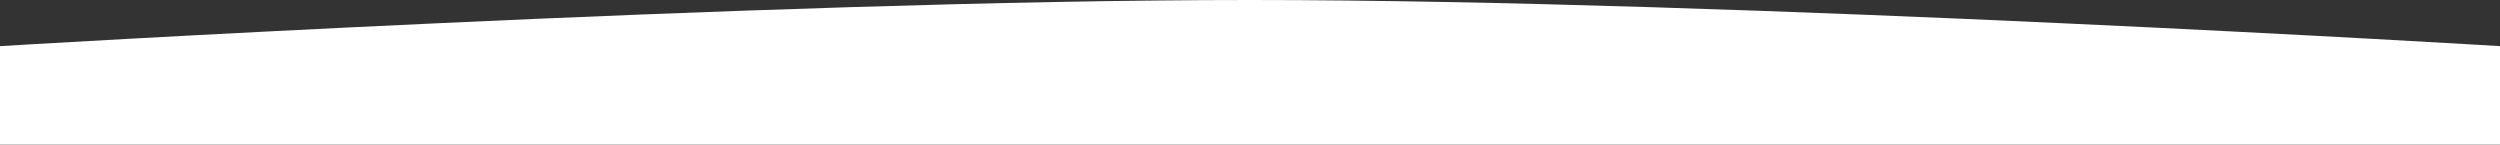
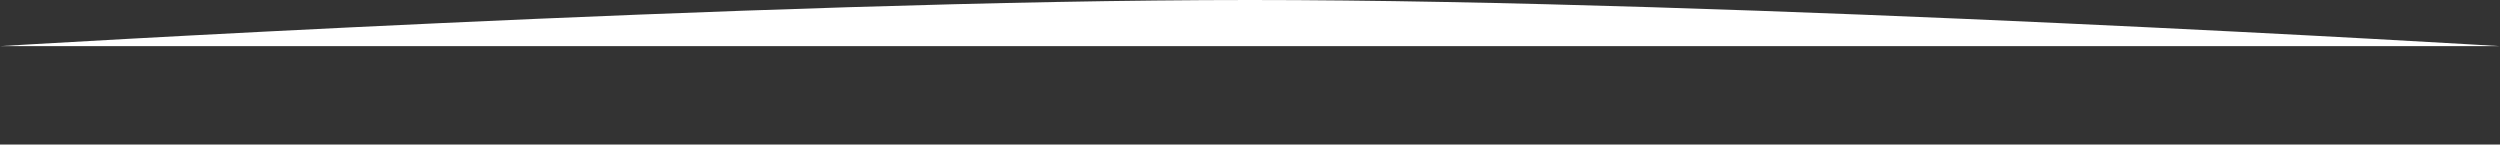
<svg xmlns="http://www.w3.org/2000/svg" width="1920" height="111" viewBox="0 0 1920 111" fill="none">
  <rect x="0" y="0" width="1920" height="111" fill="#333333" stroke="none" />
-   <path d="M0 35.435C0 35.435 584.101 0 960 0C1335.9 0 1920 35.435 1920 35.435V163H0V35.435Z" fill="white" />
+   <path d="M0 35.435C0 35.435 584.101 0 960 0C1335.9 0 1920 35.435 1920 35.435H0V35.435Z" fill="white" />
</svg>